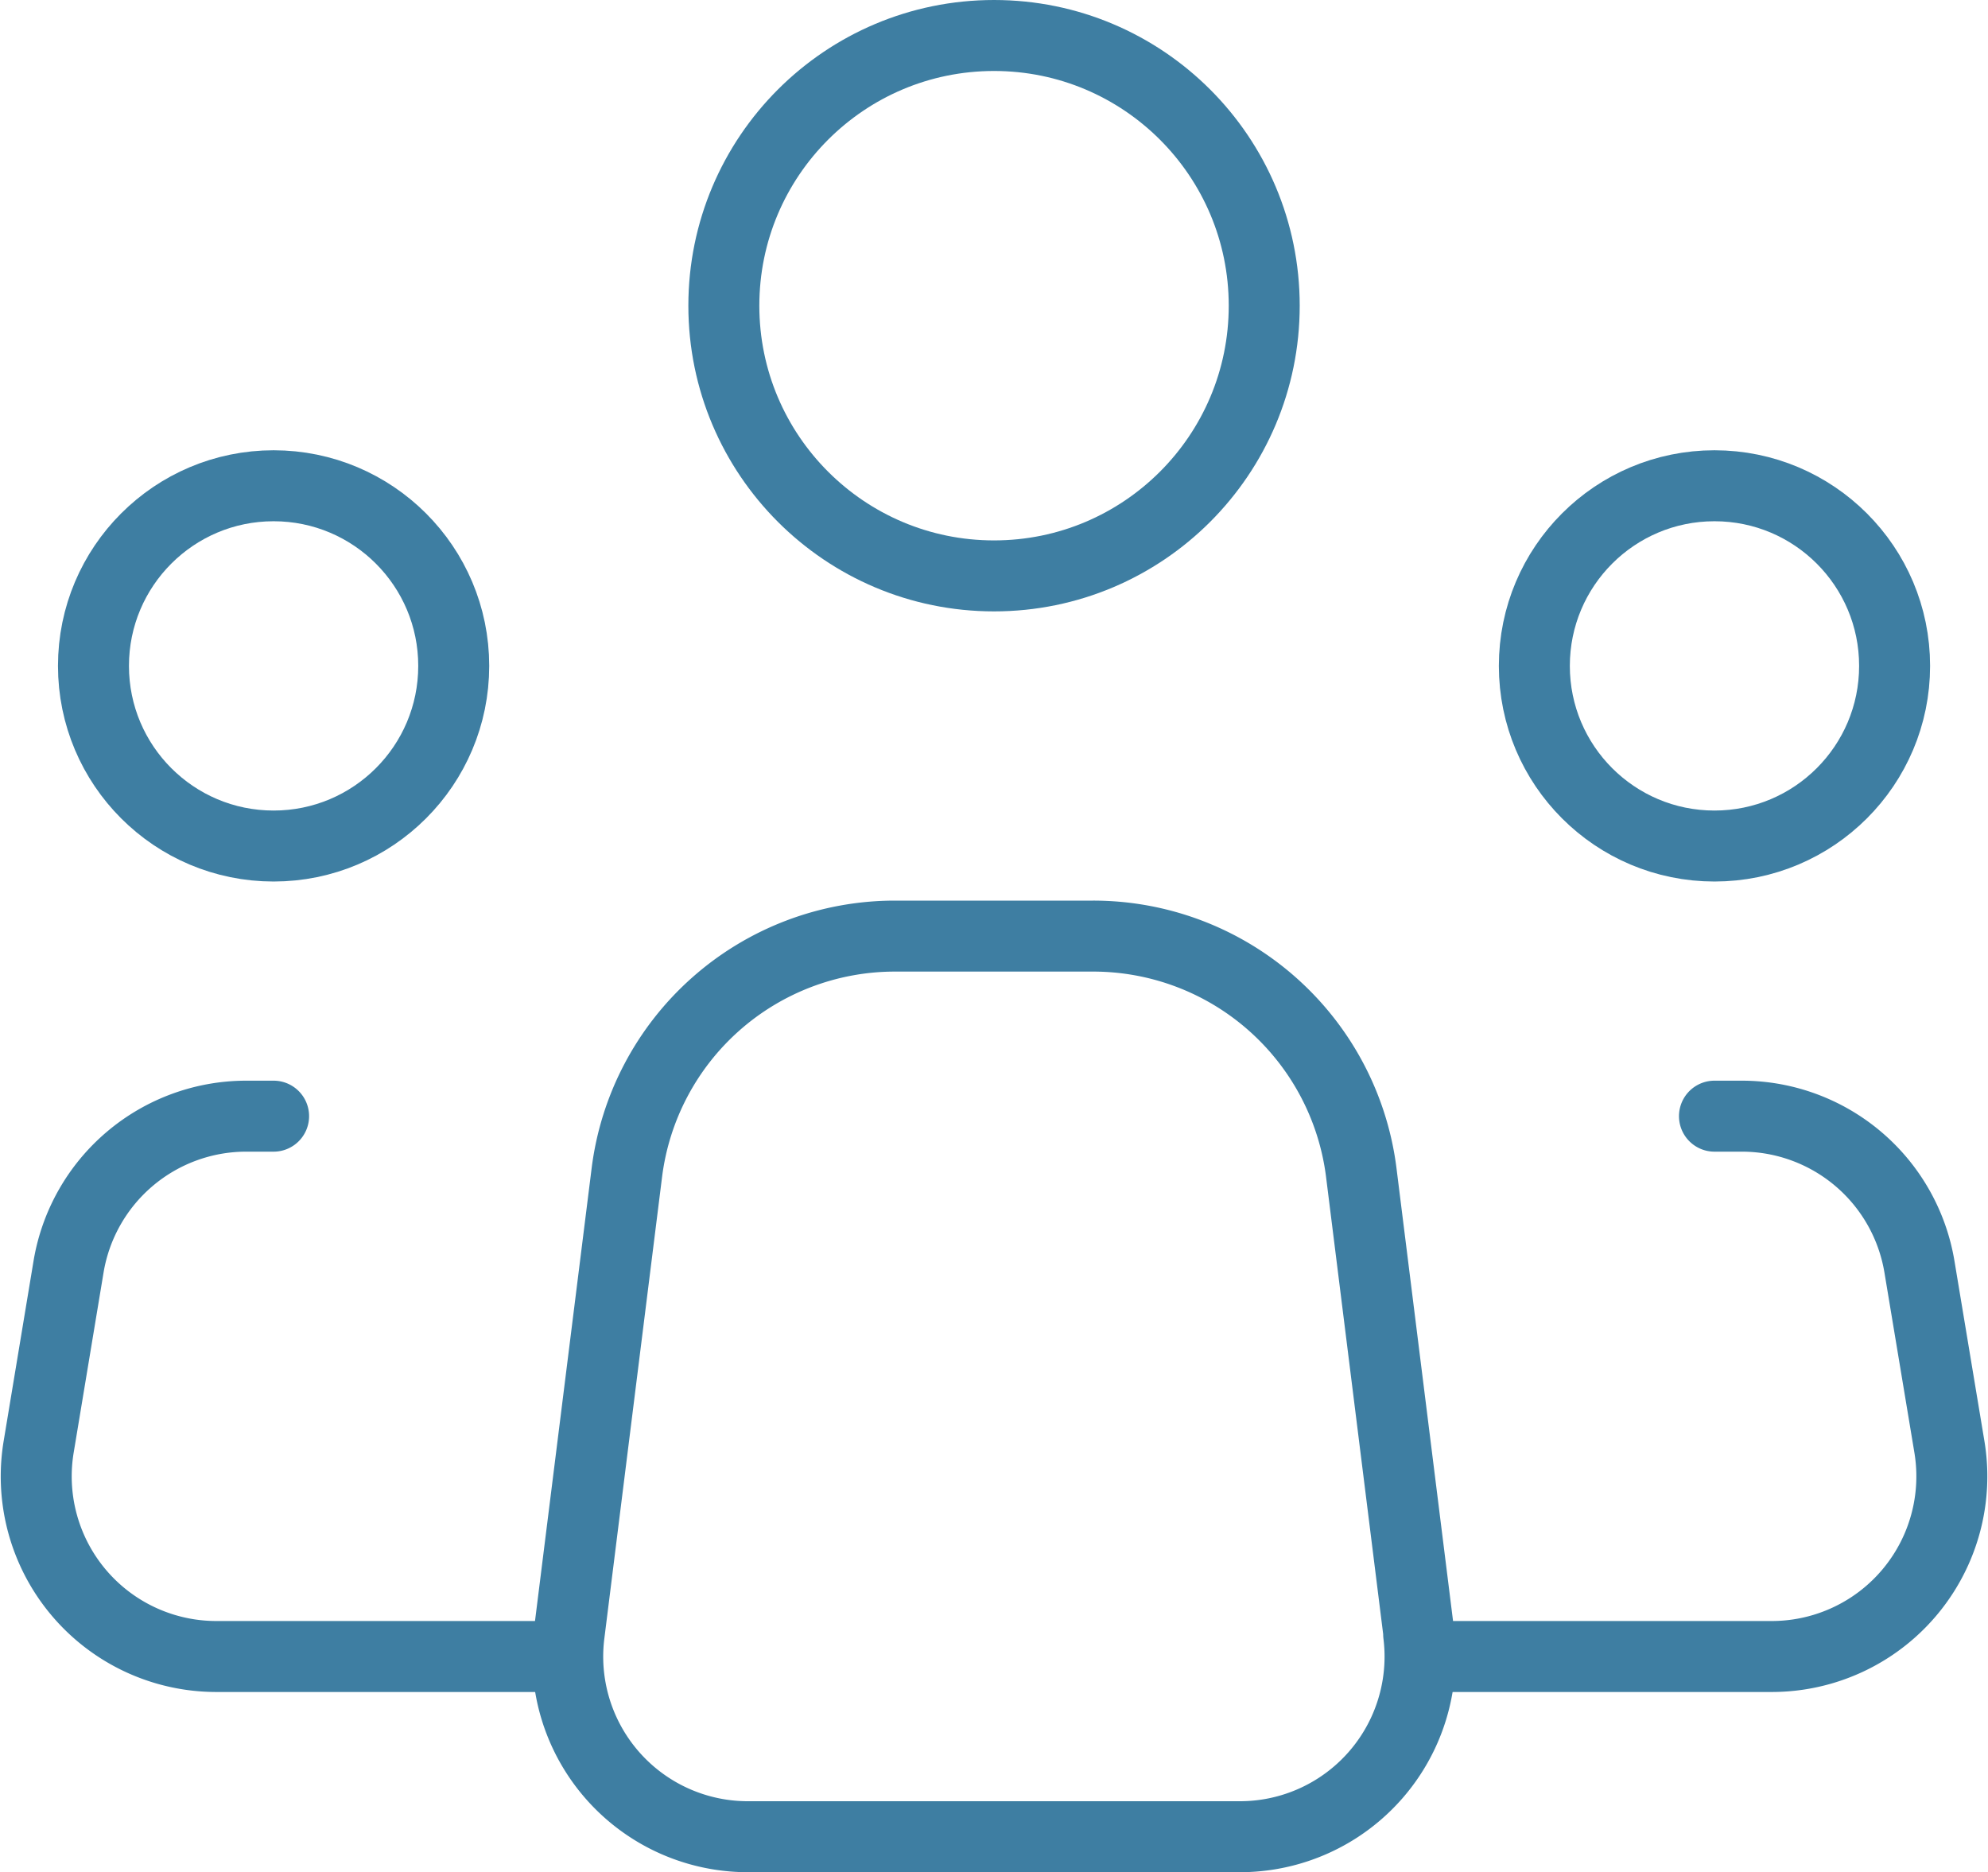
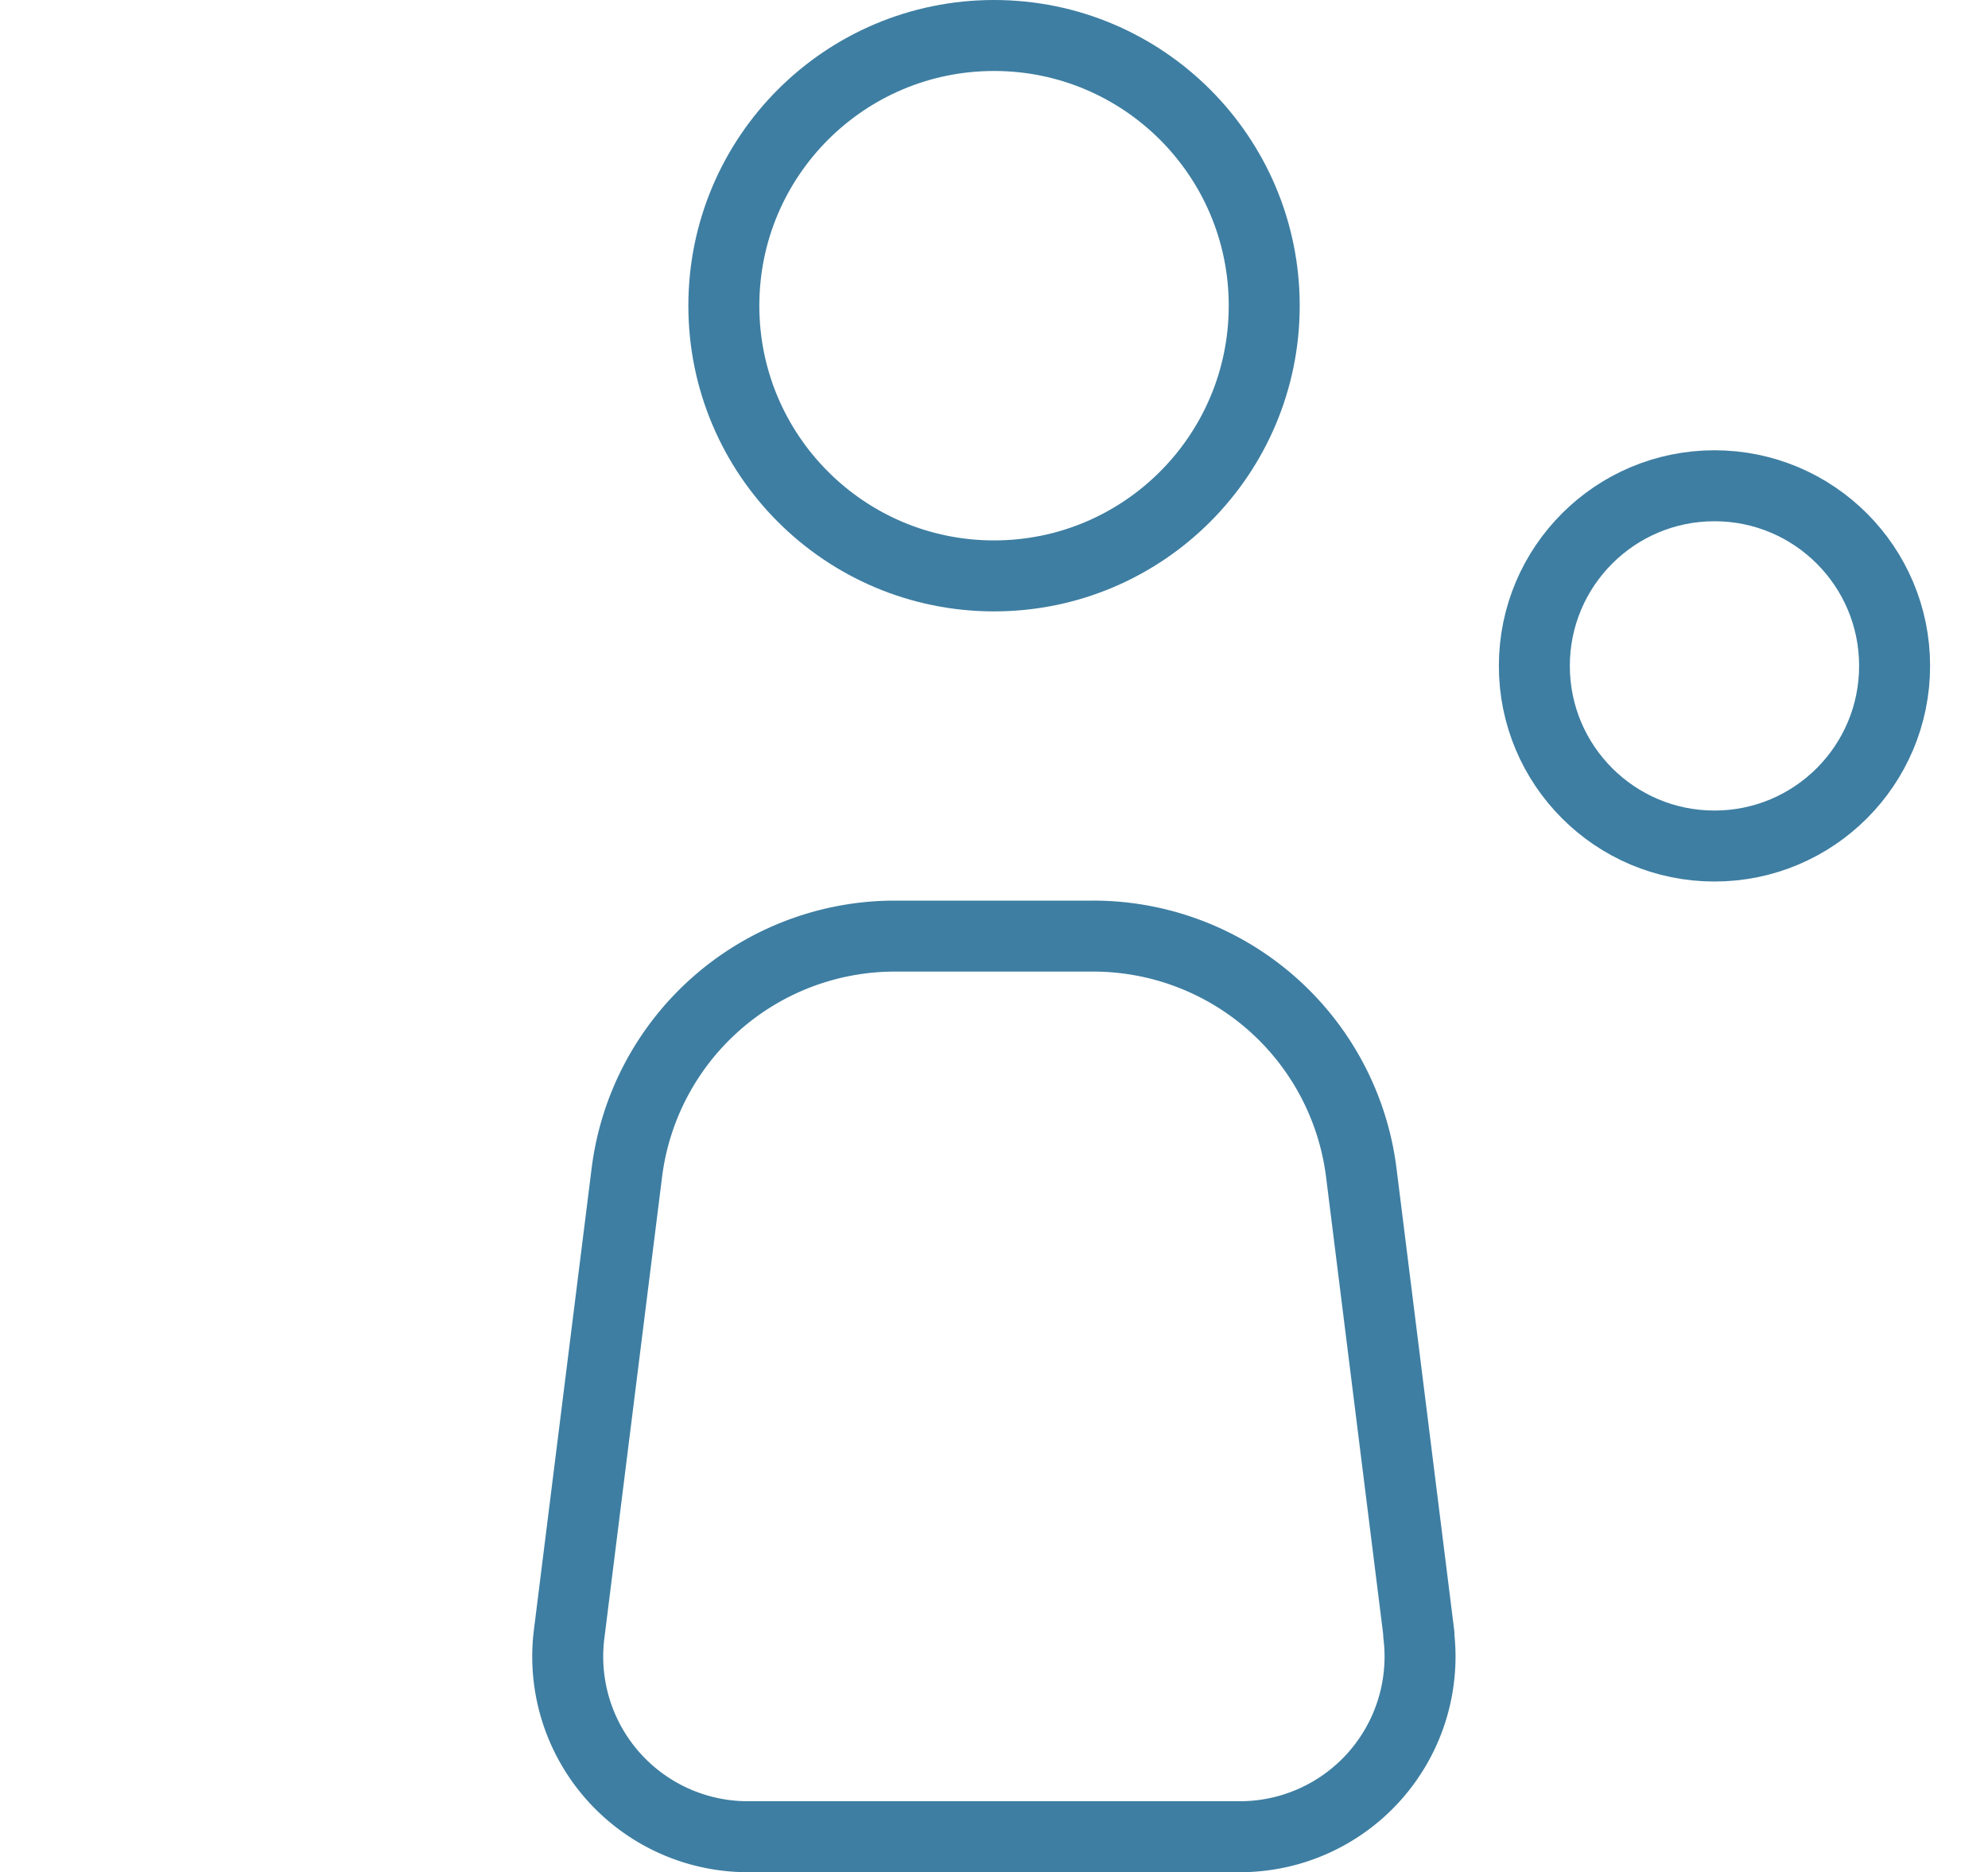
<svg xmlns="http://www.w3.org/2000/svg" width="28.011" height="26.377" viewBox="0 0 28.011 26.377">
  <g id="Grupo_338" data-name="Grupo 338" transform="translate(-0.855 -1.5)">
    <path id="Caminho_40" data-name="Caminho 40" d="M19.261,21.836l-.812-6.5A3.807,3.807,0,0,0,14.67,12h-2.8A3.807,3.807,0,0,0,8.1,15.335l-.813,6.5A2.538,2.538,0,0,0,9.8,24.689h6.938a2.538,2.538,0,0,0,2.519-2.852Z" transform="translate(1.587 2.689)" fill="none" stroke="#3e7ea2" stroke-linecap="round" stroke-linejoin="round" stroke-width="1" />
    <circle id="Elipse_50" data-name="Elipse 50" cx="3.807" cy="3.807" r="3.807" transform="translate(11.054 2)" fill="none" stroke="#3e7ea2" stroke-linecap="round" stroke-linejoin="round" stroke-width="1" />
-     <circle id="Elipse_51" data-name="Elipse 51" cx="2.538" cy="2.538" r="2.538" transform="translate(2.172 8.344)" fill="none" stroke="#3e7ea2" stroke-linecap="round" stroke-linejoin="round" stroke-width="1" />
    <circle id="Elipse_52" data-name="Elipse 52" cx="2.538" cy="2.538" r="2.538" transform="translate(22.474 8.344)" fill="none" stroke="#3e7ea2" stroke-linecap="round" stroke-linejoin="round" stroke-width="1" />
-     <path id="Caminho_41" data-name="Caminho 41" d="M4.71,14H4.321a2.538,2.538,0,0,0-2.5,2.121L1.4,18.658a2.538,2.538,0,0,0,2.5,2.955H8.516" transform="translate(0 3.226)" fill="none" stroke="#3e7ea2" stroke-linecap="round" stroke-linejoin="round" stroke-width="1" />
-     <path id="Caminho_42" data-name="Caminho 42" d="M20.807,14h.388a2.538,2.538,0,0,1,2.5,2.121l.422,2.537a2.538,2.538,0,0,1-2.5,2.955H17" transform="translate(4.205 3.226)" fill="none" stroke="#3e7ea2" stroke-linecap="round" stroke-linejoin="round" stroke-width="1" />
  </g>
</svg>